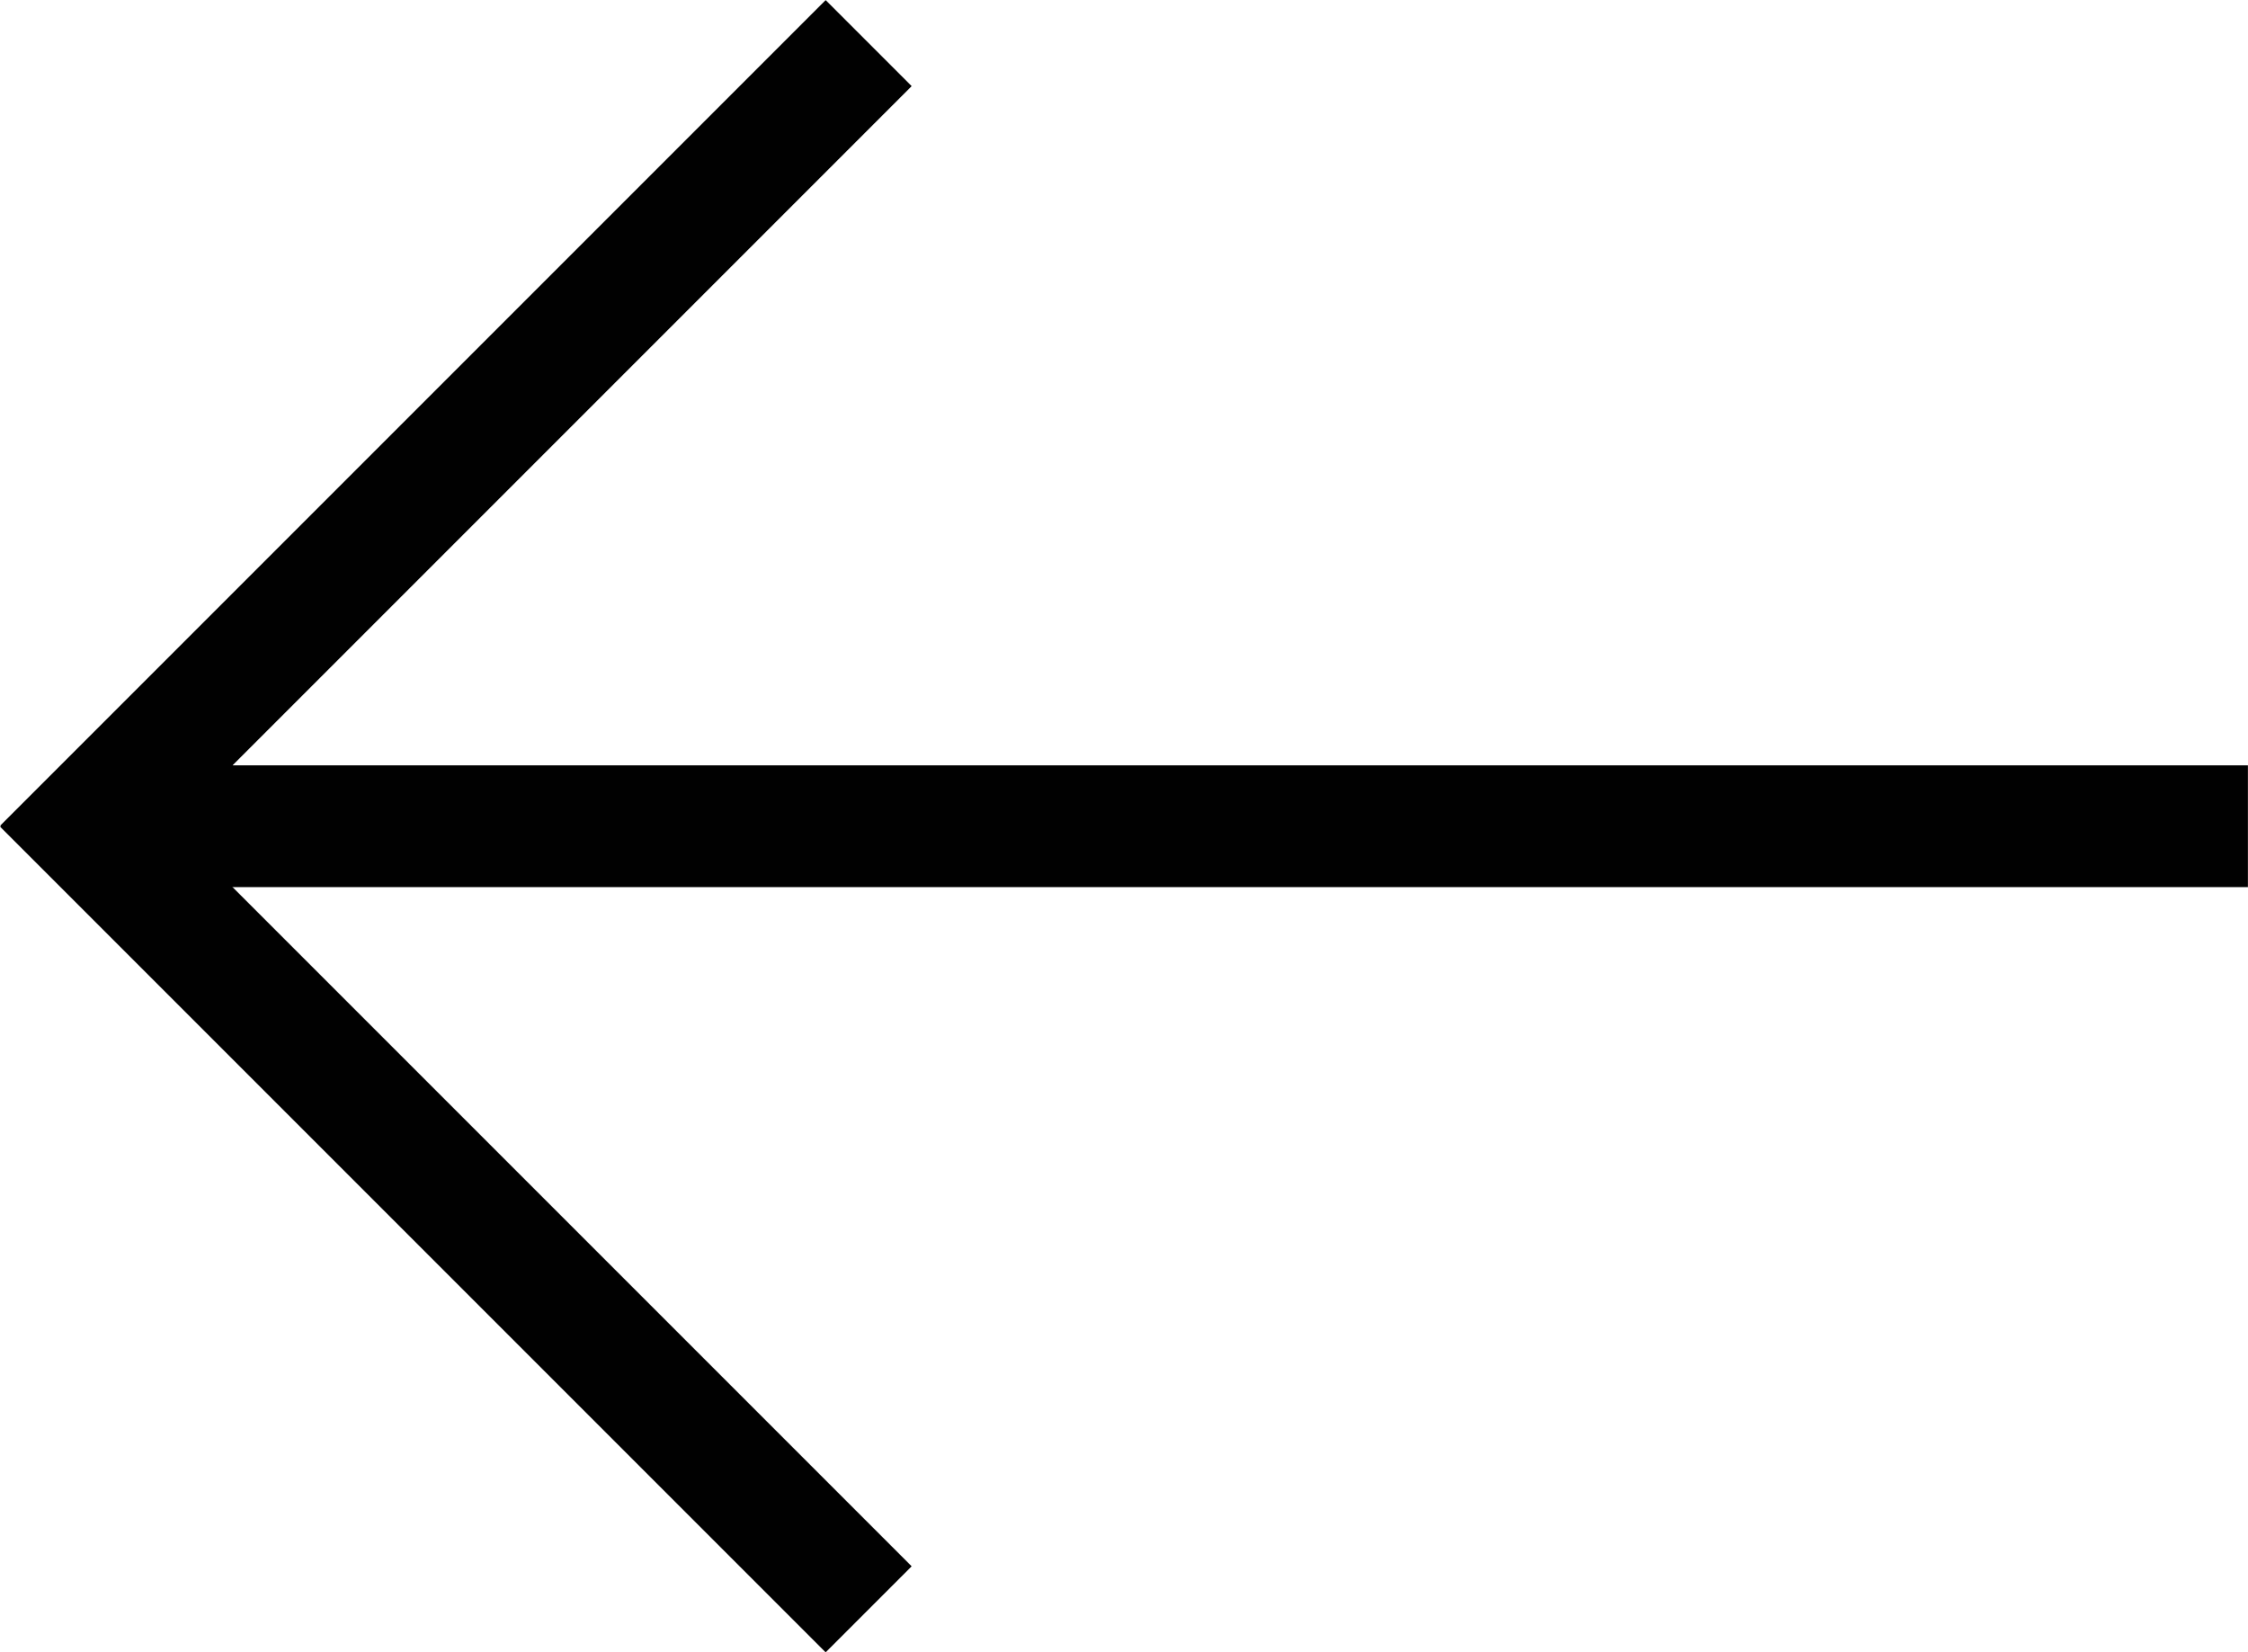
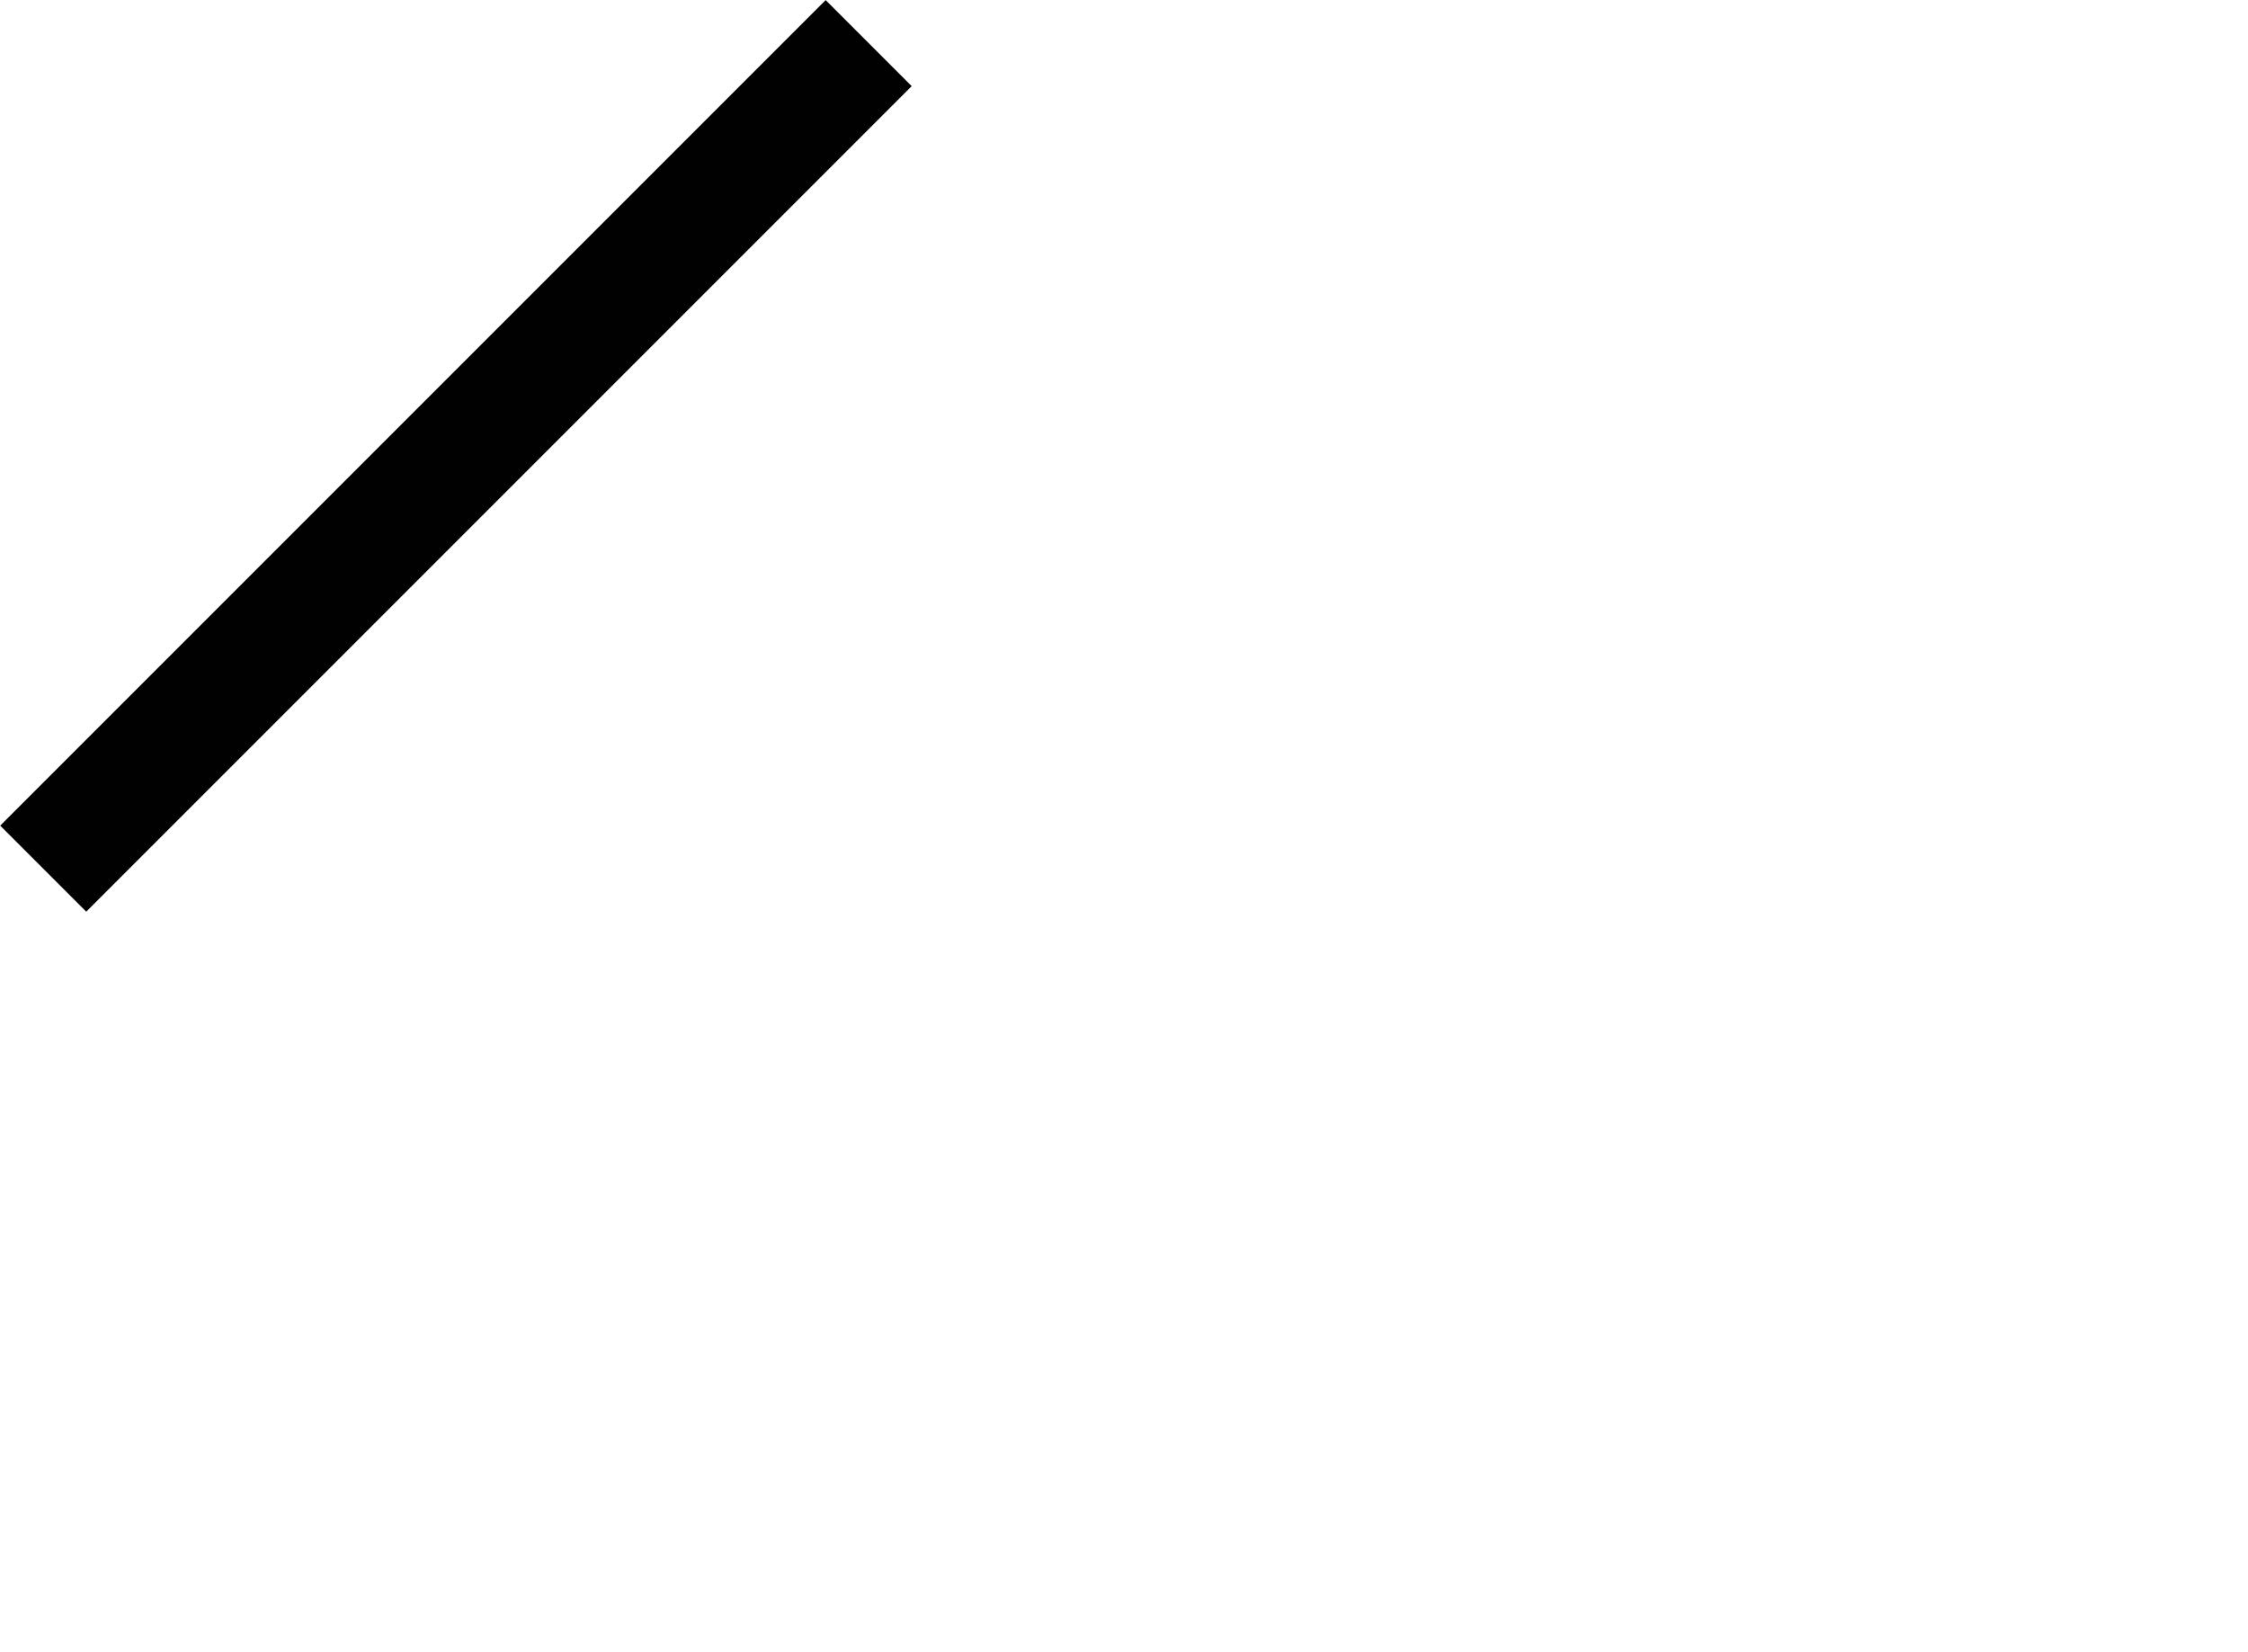
<svg xmlns="http://www.w3.org/2000/svg" version="1.1" id="Layer_1" width="26.438" height="19.43" viewBox="0 0 26.438 19.43" overflow="visible" enable-background="new 0 0 26.438 19.43" xml:space="preserve">
  <rect x="-1.505" y="4.645" transform="matrix(-0.707 0.707 -0.707 -0.707 12.942 5.361)" fill="#010101" width="13.731" height="1.431" />
-   <rect x="1.709" y="9" fill="#010101" width="24.728" height="1.432" />
-   <rect x="-1.502" y="13.354" transform="matrix(-0.707 -0.707 0.707 -0.707 -0.793 27.81)" fill="#010101" width="13.731" height="1.431" />
</svg>